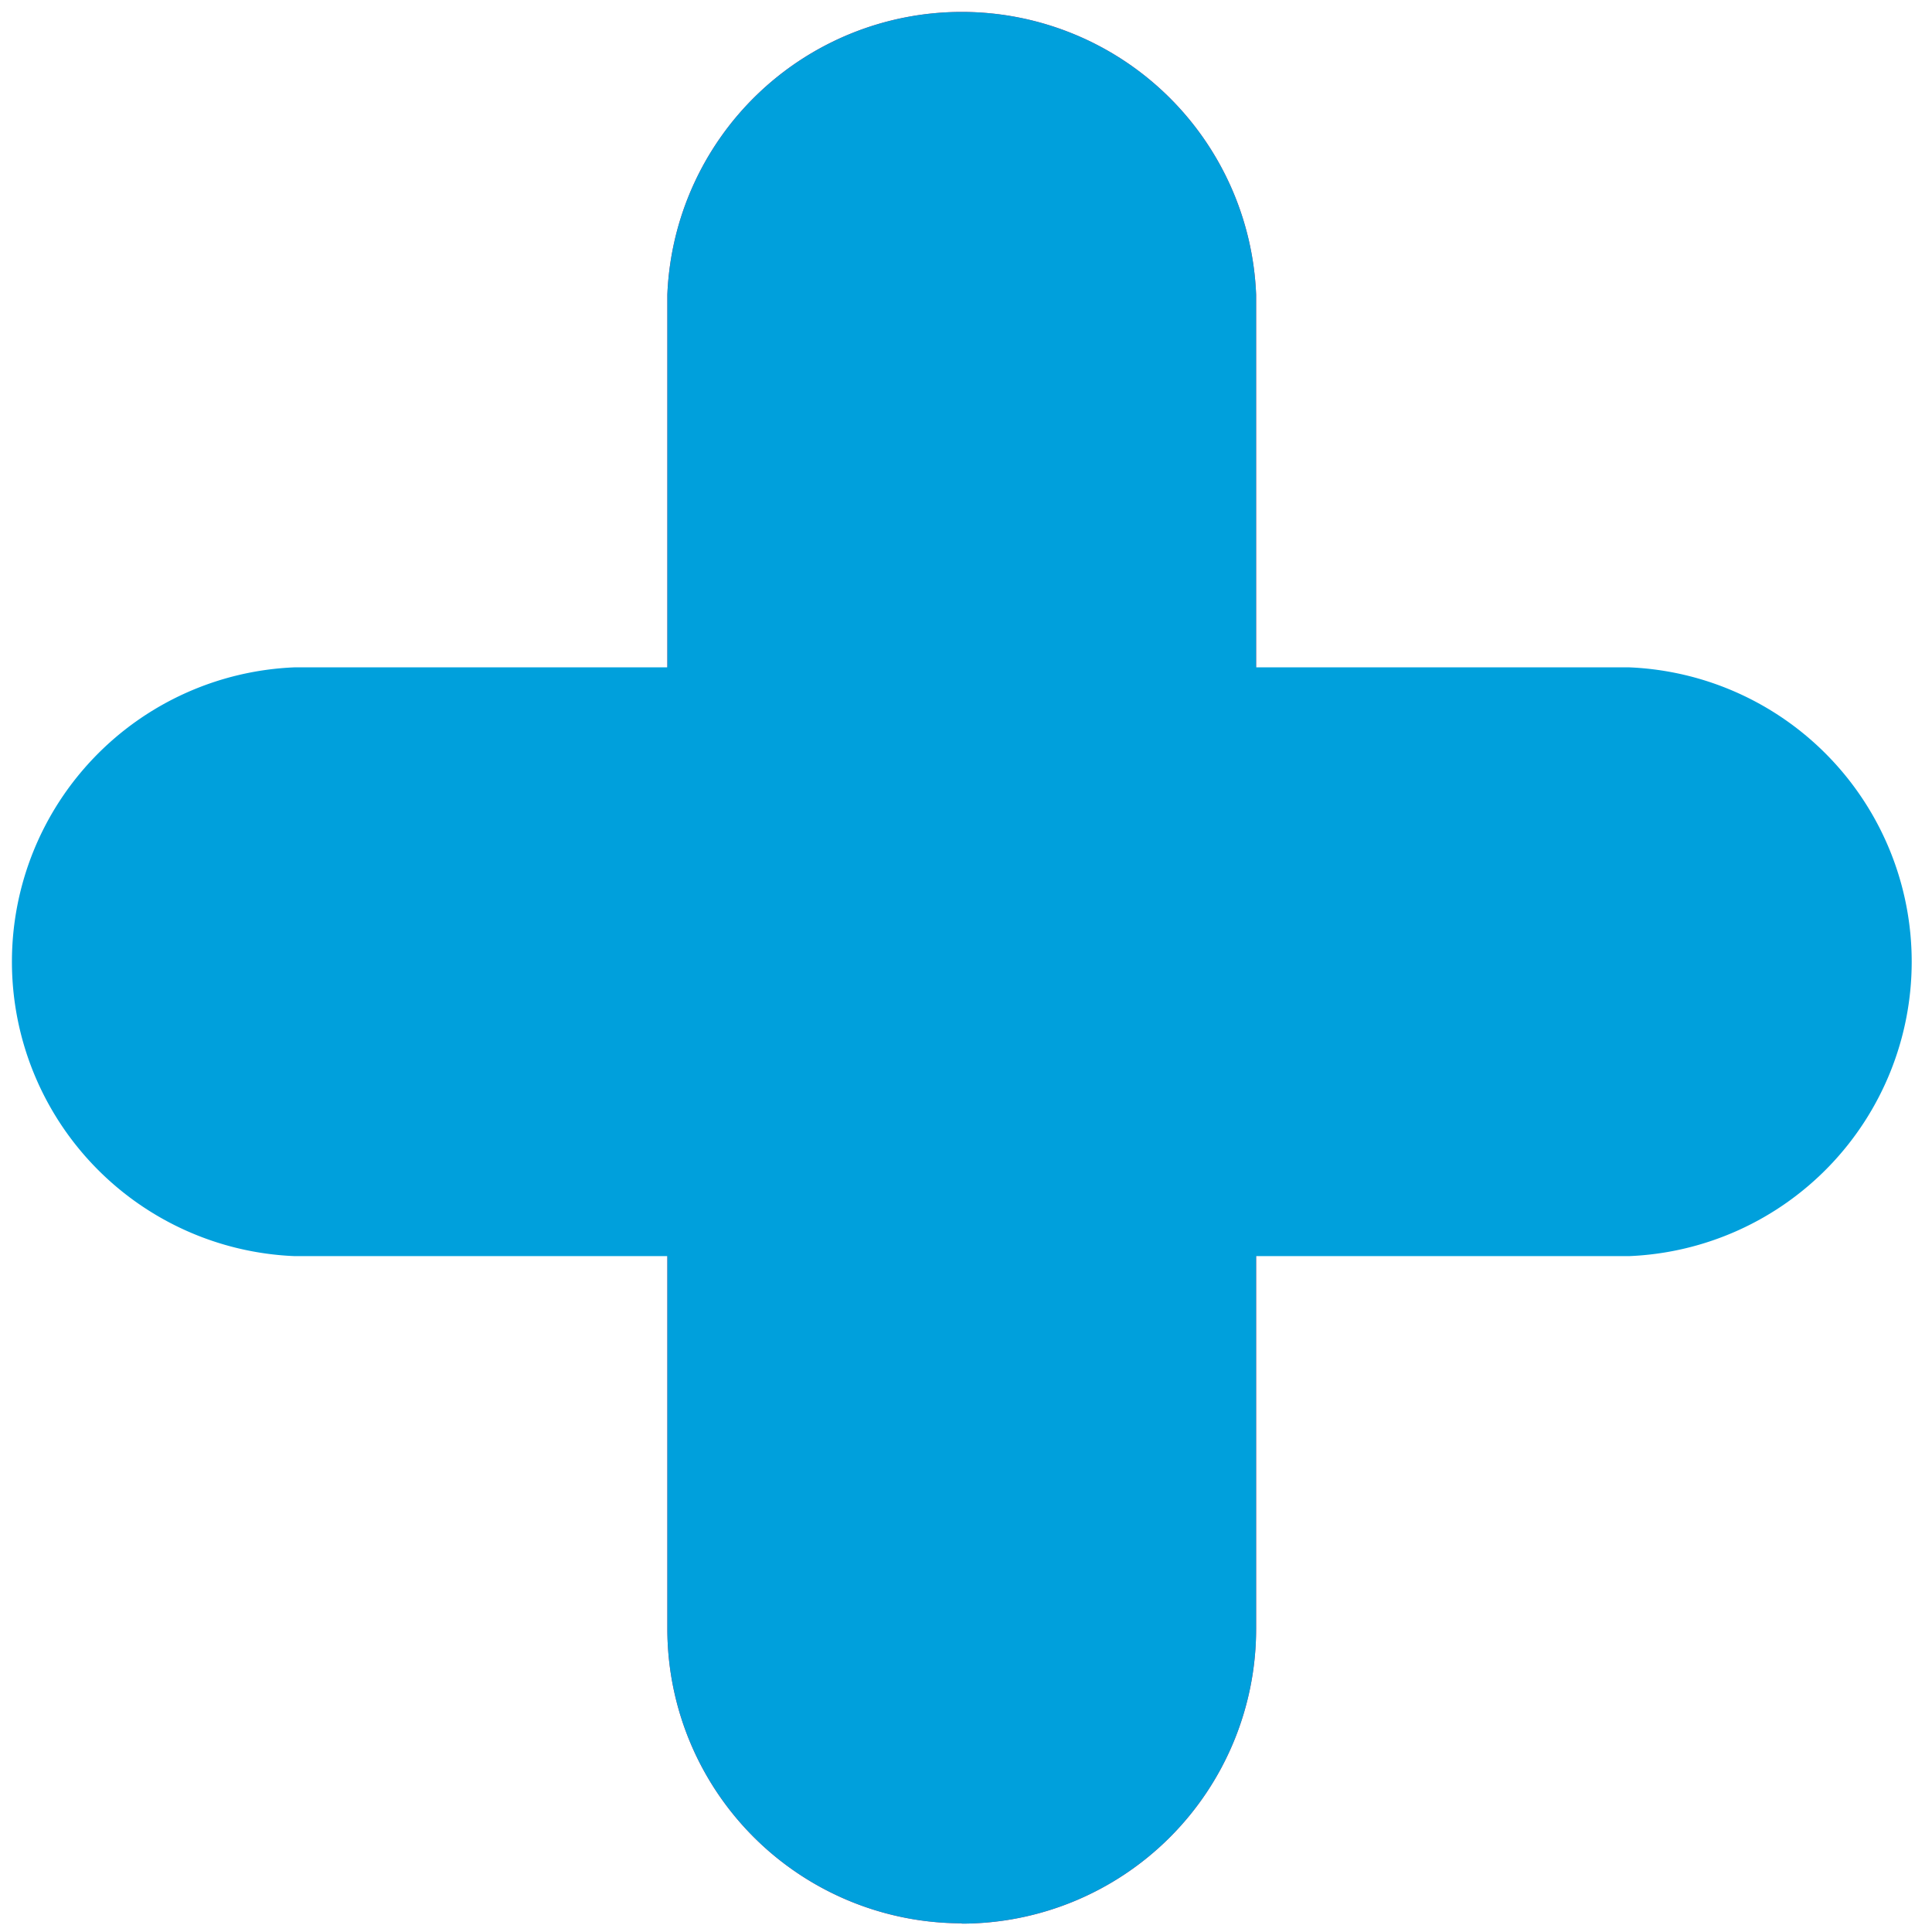
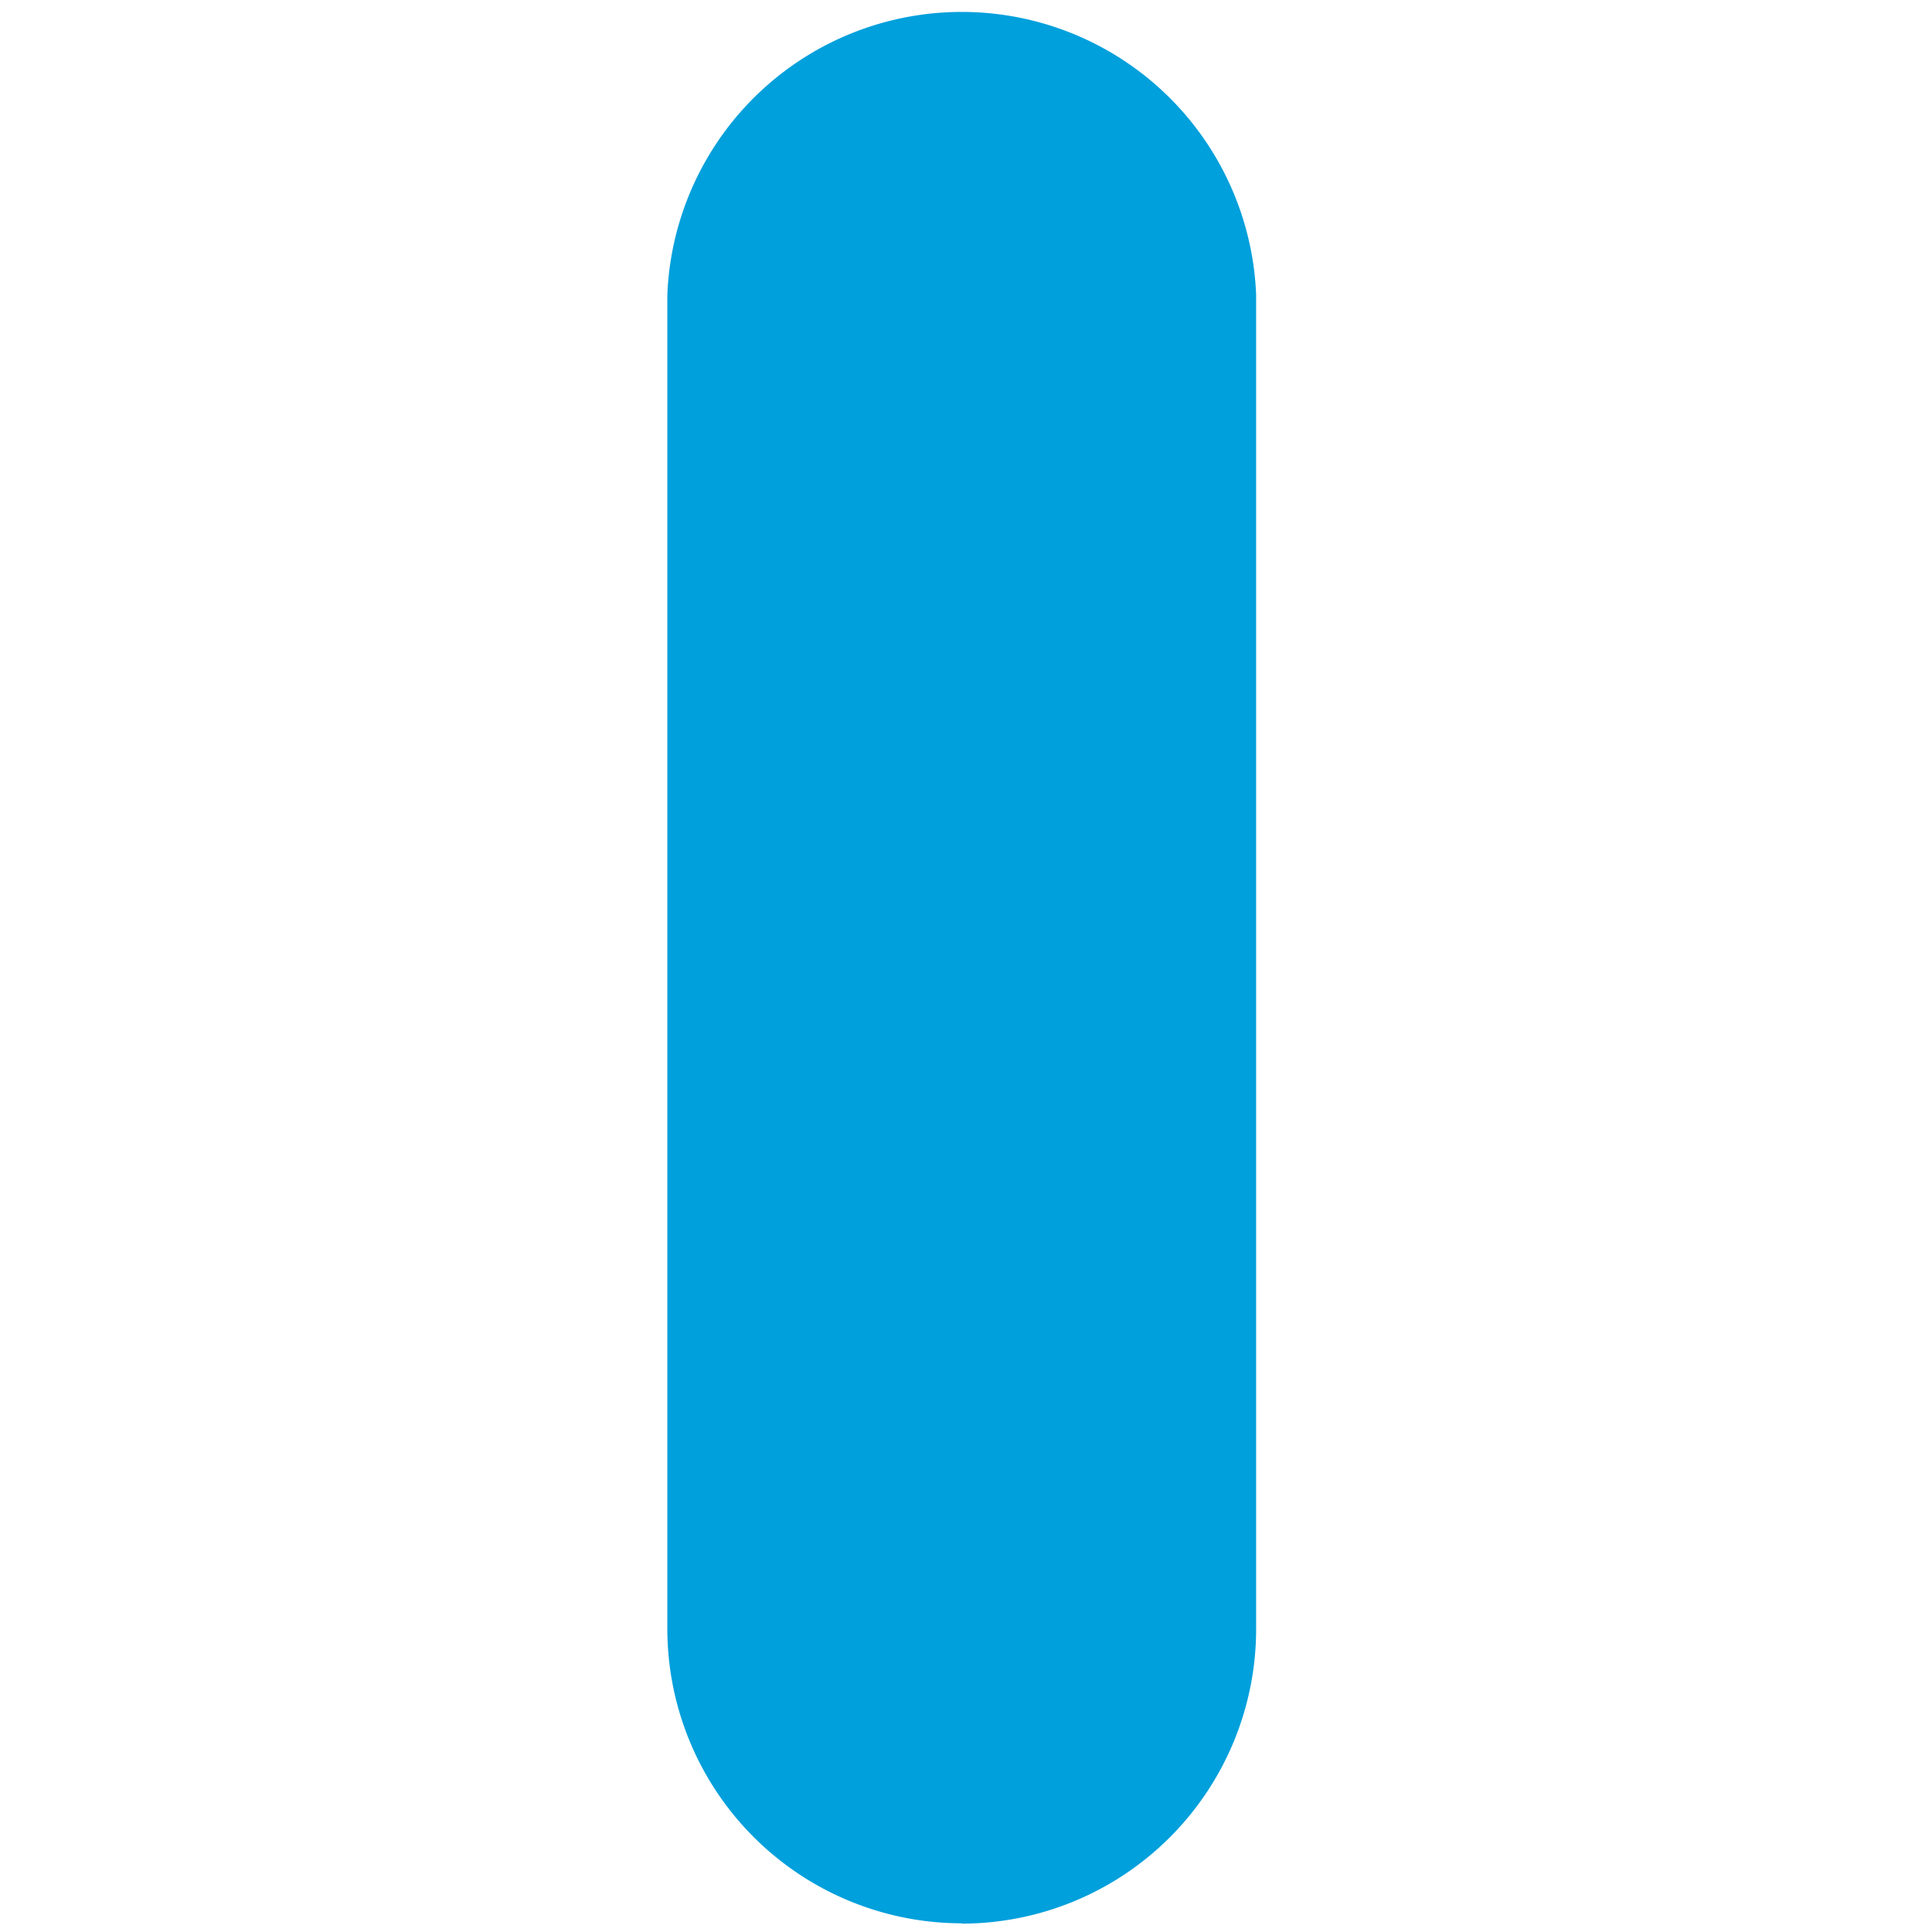
<svg xmlns="http://www.w3.org/2000/svg" width="12" height="12" viewBox="0 0 12 12">
  <g fill="none" fill-rule="evenodd">
-     <path fill="#ED2E5A" d="M5.974 11.946a1.83 1.83 0 0 1-1.829-1.829V1.83a1.83 1.83 0 0 1 3.657 0v8.288a1.83 1.83 0 0 1-1.828 1.83" />
    <path fill="#00A0DC" fill-rule="nonzero" d="M5.974 11.946a1.83 1.83 0 0 1-1.829-1.829V1.83a1.83 1.83 0 0 1 3.657 0v8.288a1.83 1.83 0 0 1-1.828 1.83" />
-     <path fill="#00A0DC" fill-rule="nonzero" d="M10.117 7.802H1.83a1.83 1.83 0 0 1 0-3.657h8.288a1.83 1.83 0 0 1 0 3.657" />
  </g>
</svg>